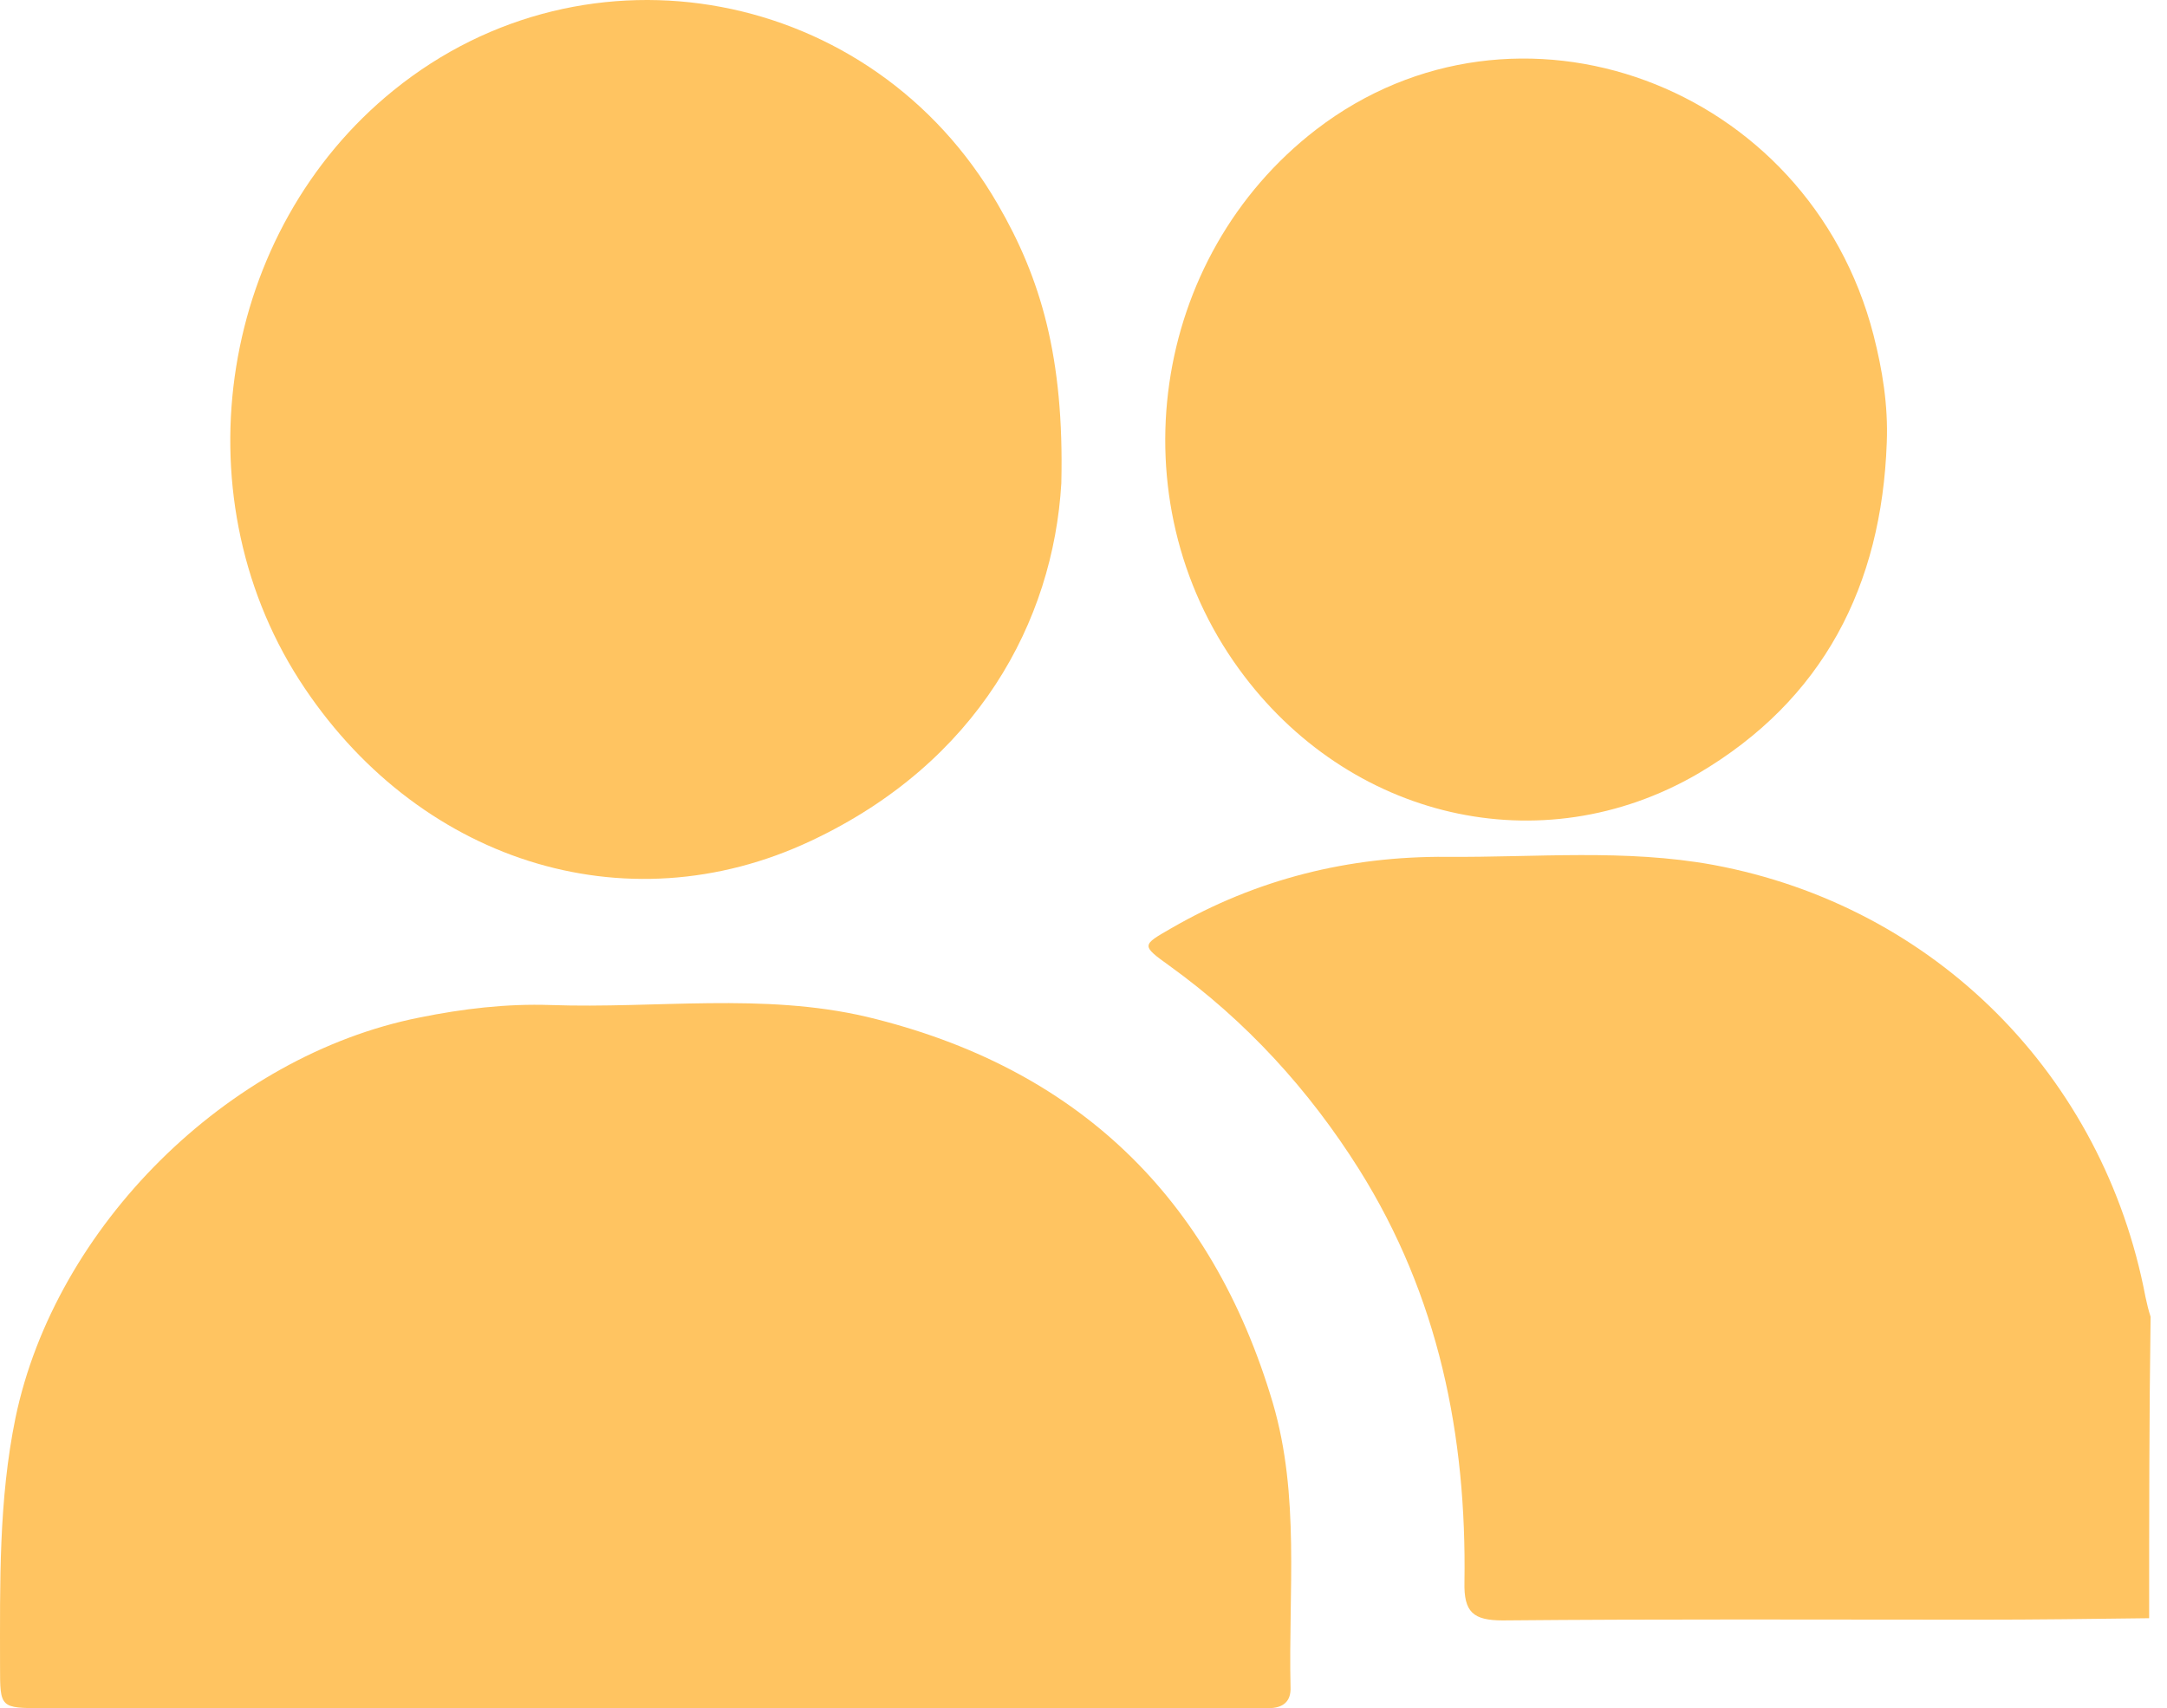
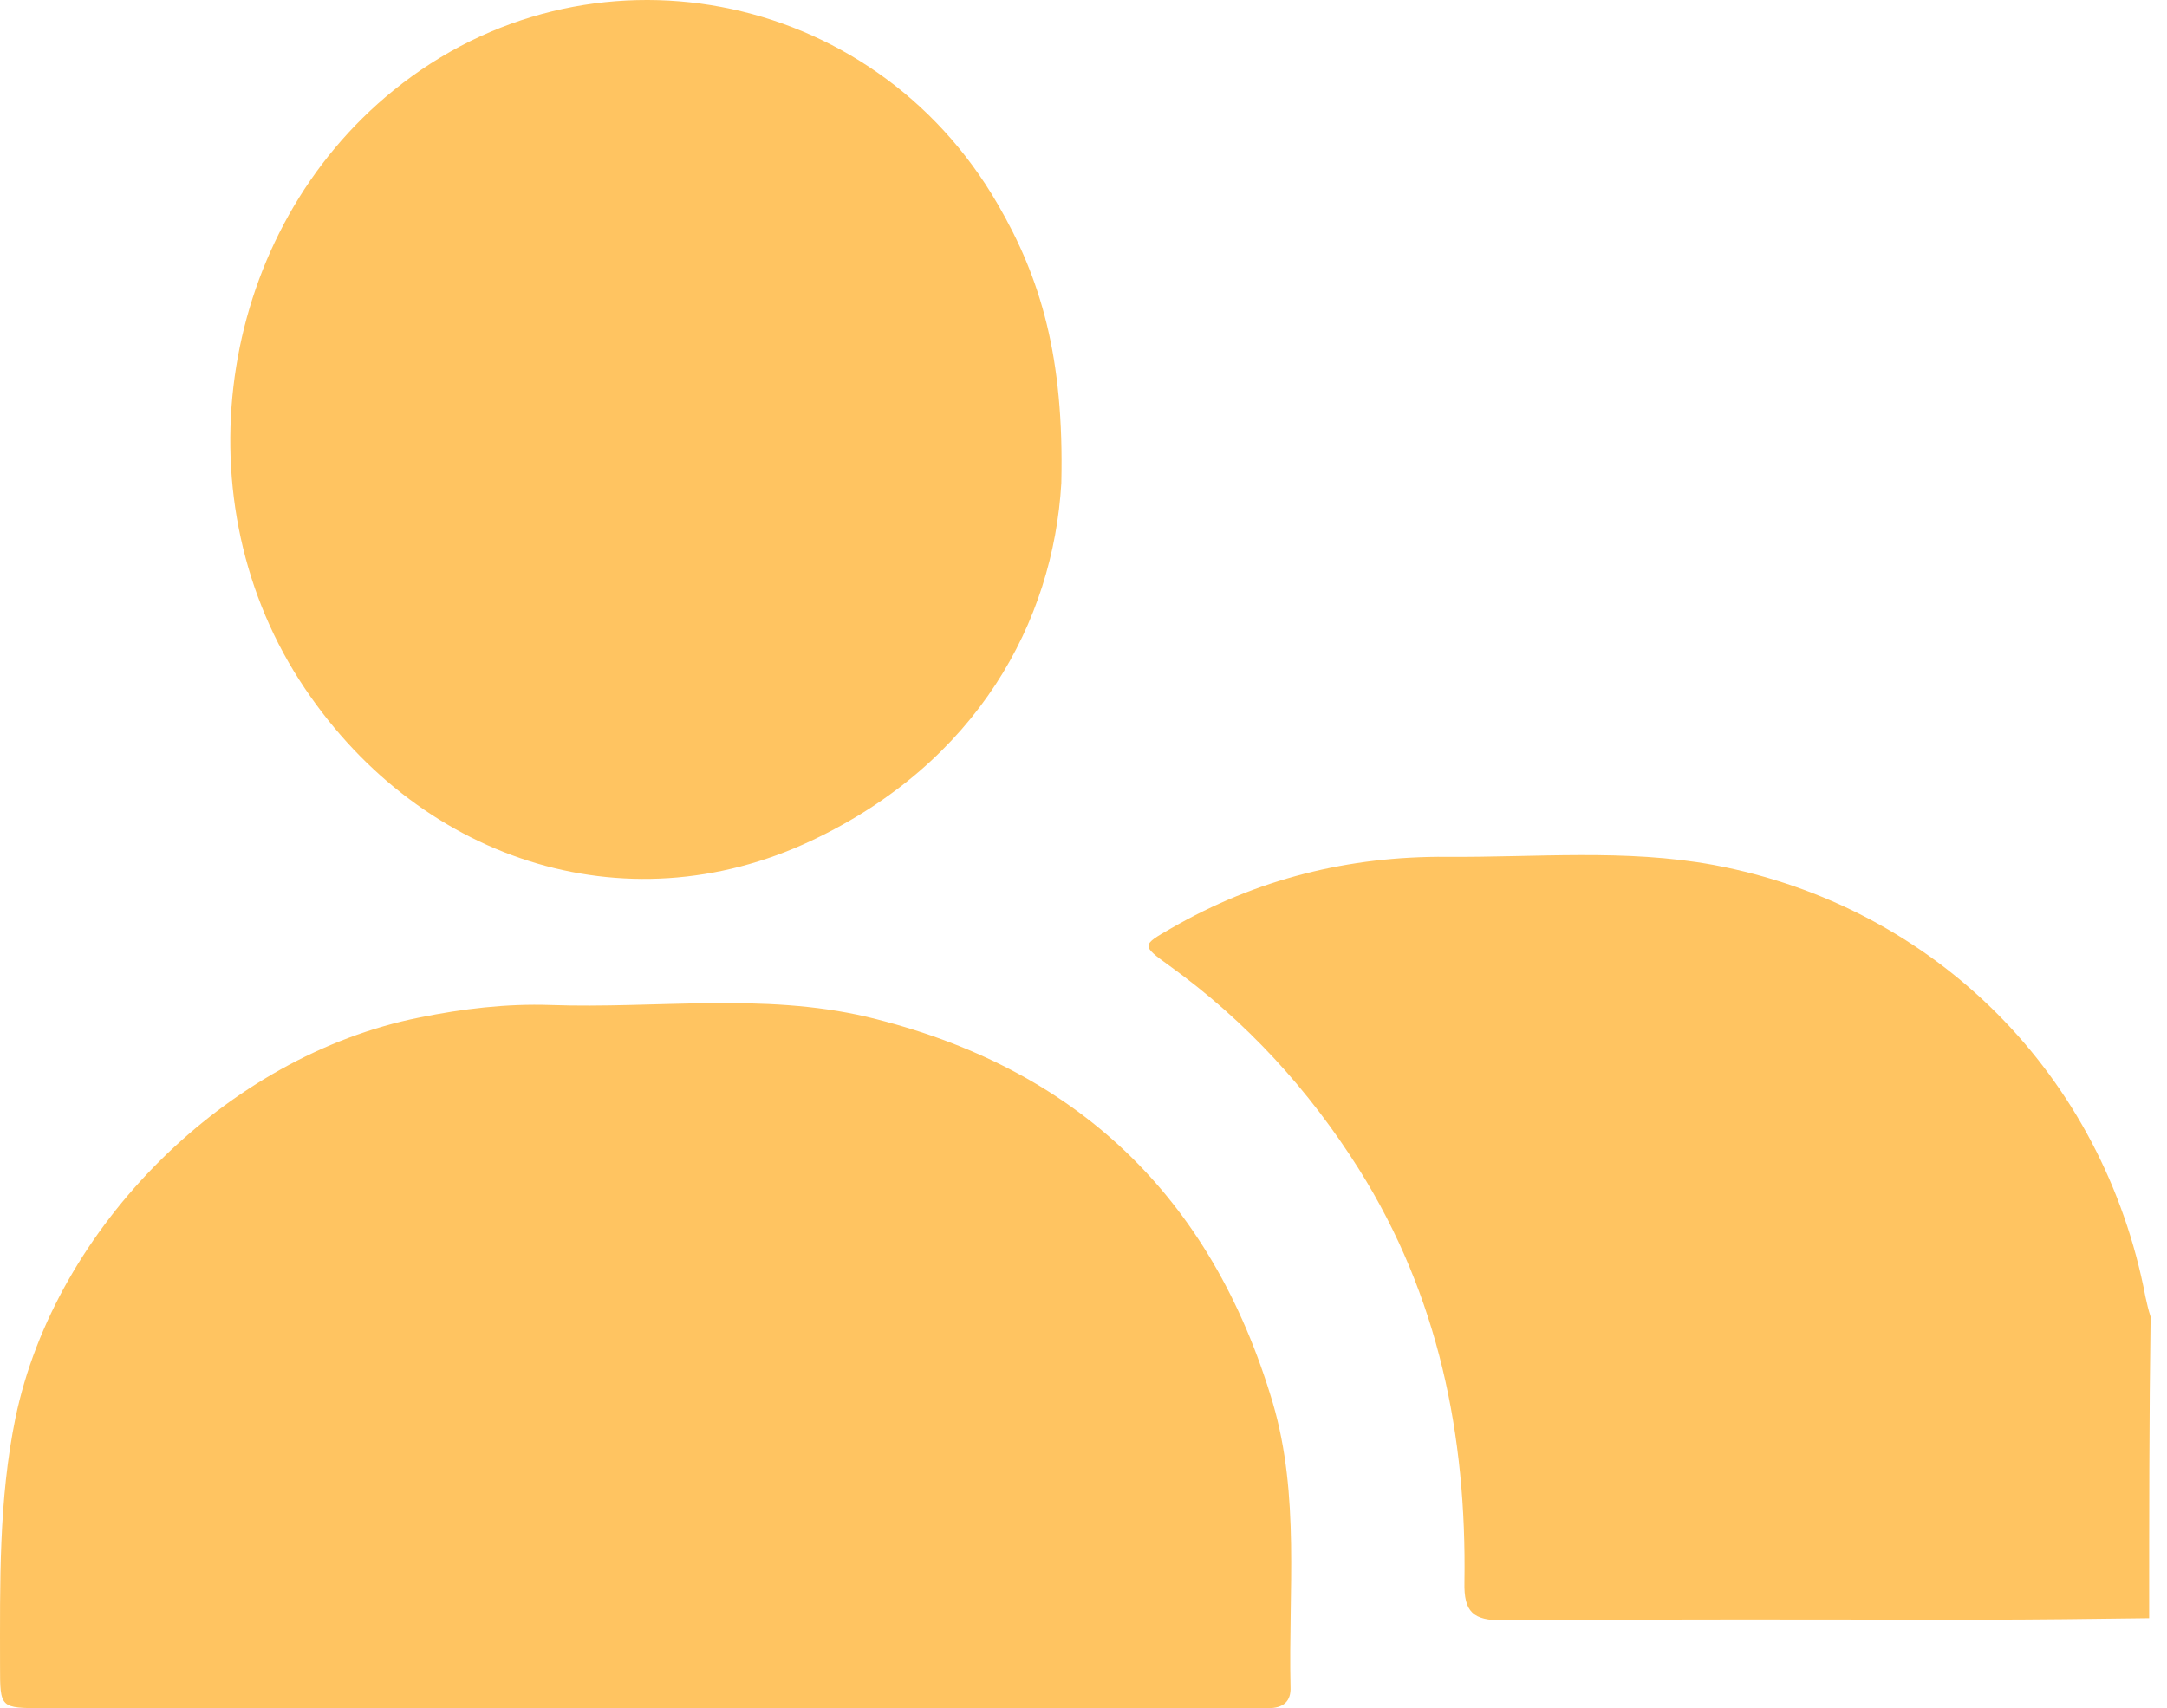
<svg xmlns="http://www.w3.org/2000/svg" width="104" height="82" viewBox="0 0 104 82" fill="none">
  <path d="M103.143 77.683C100.419 77.718 97.695 77.754 94.972 77.754C87.367 77.754 79.727 77.718 72.123 77.789C70.708 77.789 70.248 77.4 70.283 75.949C70.389 68.908 69.045 62.221 65.225 56.135C62.82 52.314 59.813 49.023 56.135 46.37C54.755 45.379 54.791 45.379 56.206 44.565C60.309 42.194 64.73 41.098 69.434 41.133C73.714 41.168 77.994 40.744 82.239 41.522C92.885 43.504 100.95 51.642 102.966 62.256C103.036 62.575 103.107 62.893 103.213 63.212C103.143 68.094 103.143 72.871 103.143 77.683Z" fill="#FFC461" />
  <path d="M31.022 82.001C21.365 82.001 11.745 82.001 2.088 82.001C0.002 82.001 0.002 82.001 0.002 79.985C0.002 75.986 -0.069 72.024 0.744 68.061C2.654 58.897 10.896 50.688 20.127 48.848C22.214 48.424 24.301 48.176 26.423 48.247C31.481 48.424 36.61 47.645 41.597 48.813C51.643 51.219 58.151 57.446 61.087 67.353C62.395 71.811 61.83 76.411 61.936 80.975C61.971 81.683 61.582 82.001 60.874 82.001C60.415 82.001 59.919 82.001 59.46 82.001C50.016 82.001 40.501 82.001 31.022 82.001Z" fill="#FFC461" />
  <path d="M50.936 23.193C50.547 29.845 46.904 36.603 38.945 40.354C29.961 44.6 19.916 41.274 14.363 32.64C8.562 23.582 10.578 11.057 18.89 4.335C28.192 -3.202 41.881 -0.619 47.894 9.819C49.945 13.357 51.077 17.143 50.936 23.193Z" fill="#FFC461" />
-   <path d="M90.551 21.25C90.304 28.114 87.509 33.599 81.496 37.137C73.962 41.524 64.695 39.331 59.46 32.113C53.553 23.975 55.216 12.334 63.174 6.213C72.76 -1.147 86.802 4.019 89.915 16.084C90.339 17.747 90.622 19.446 90.551 21.25Z" fill="#FFC461" />
</svg>